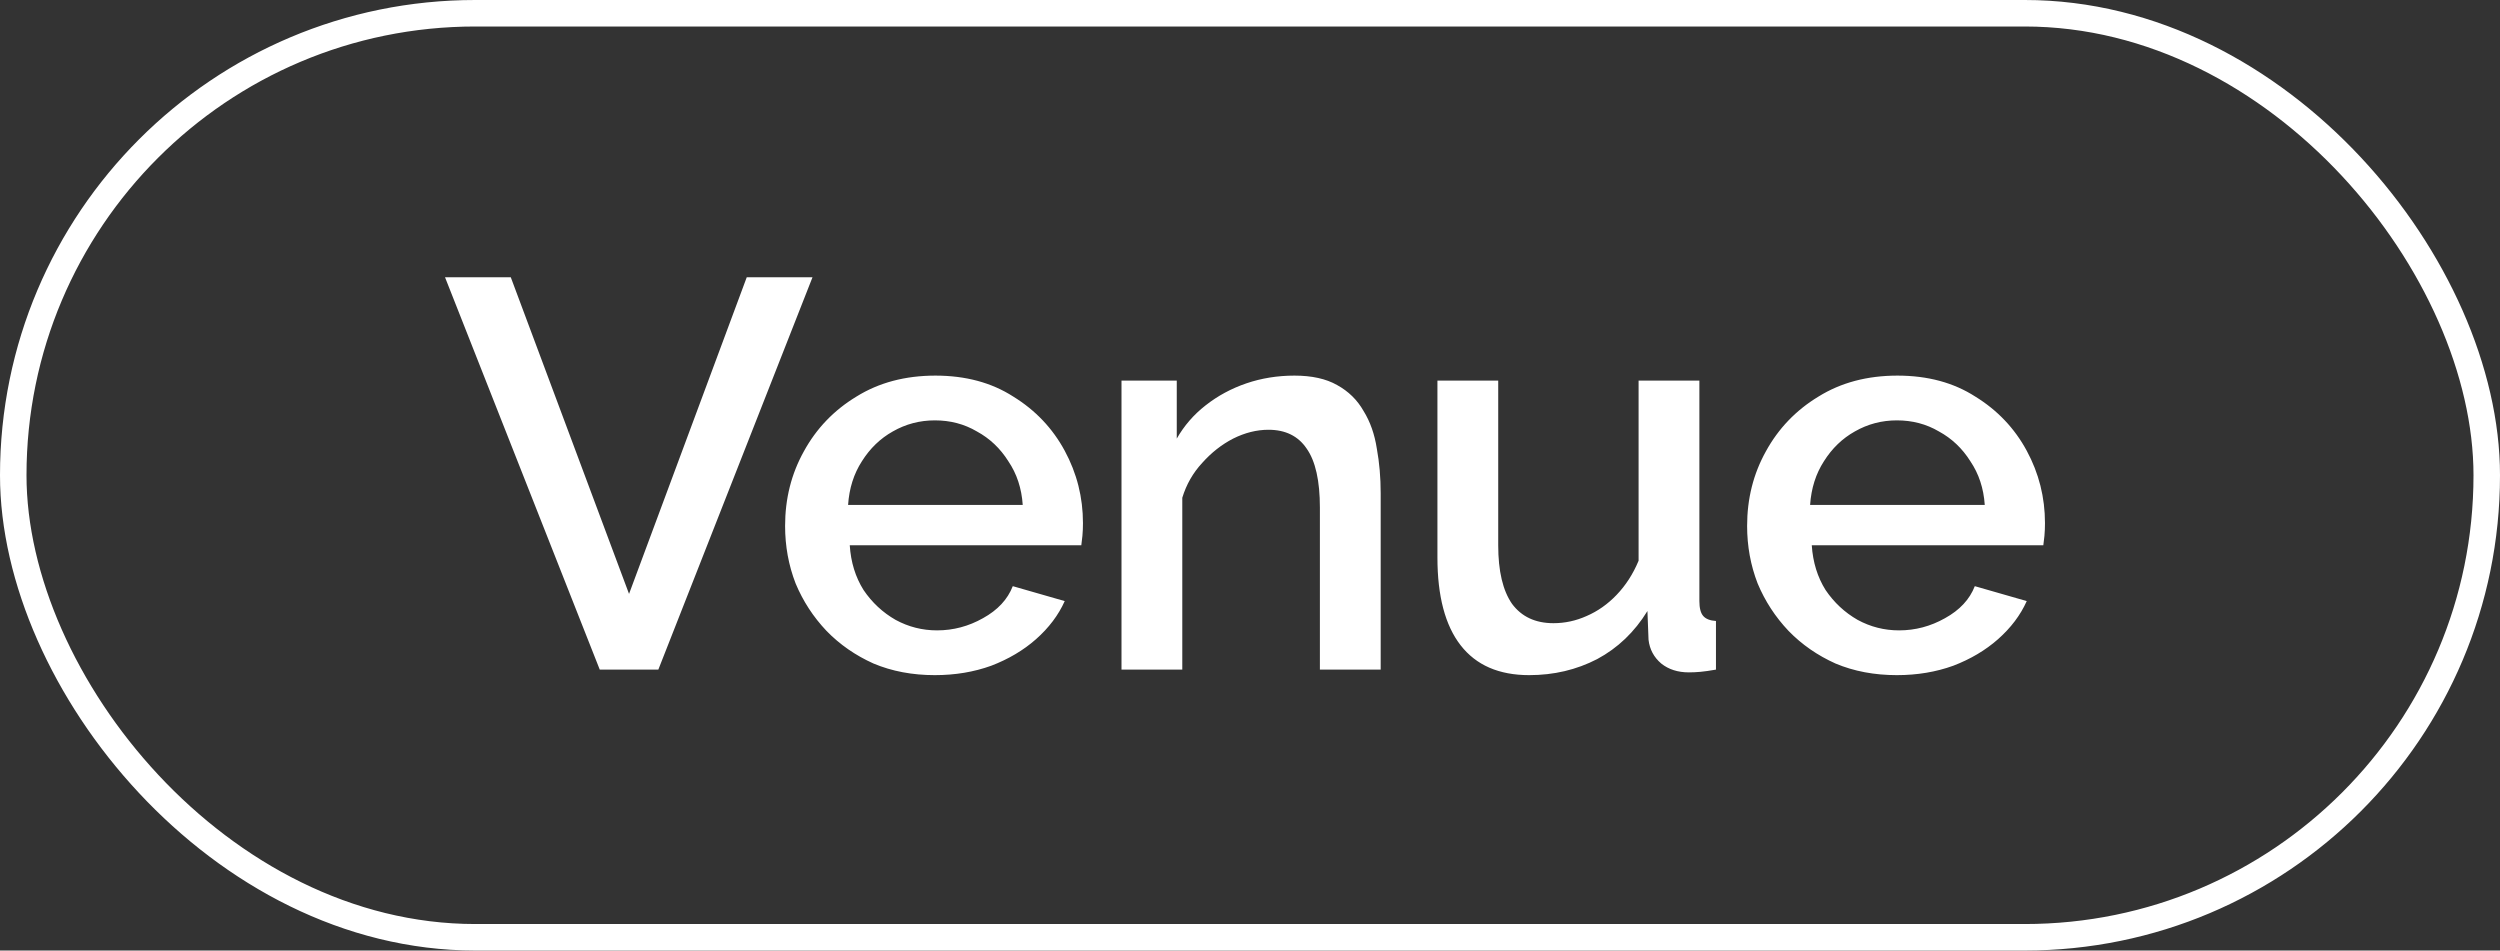
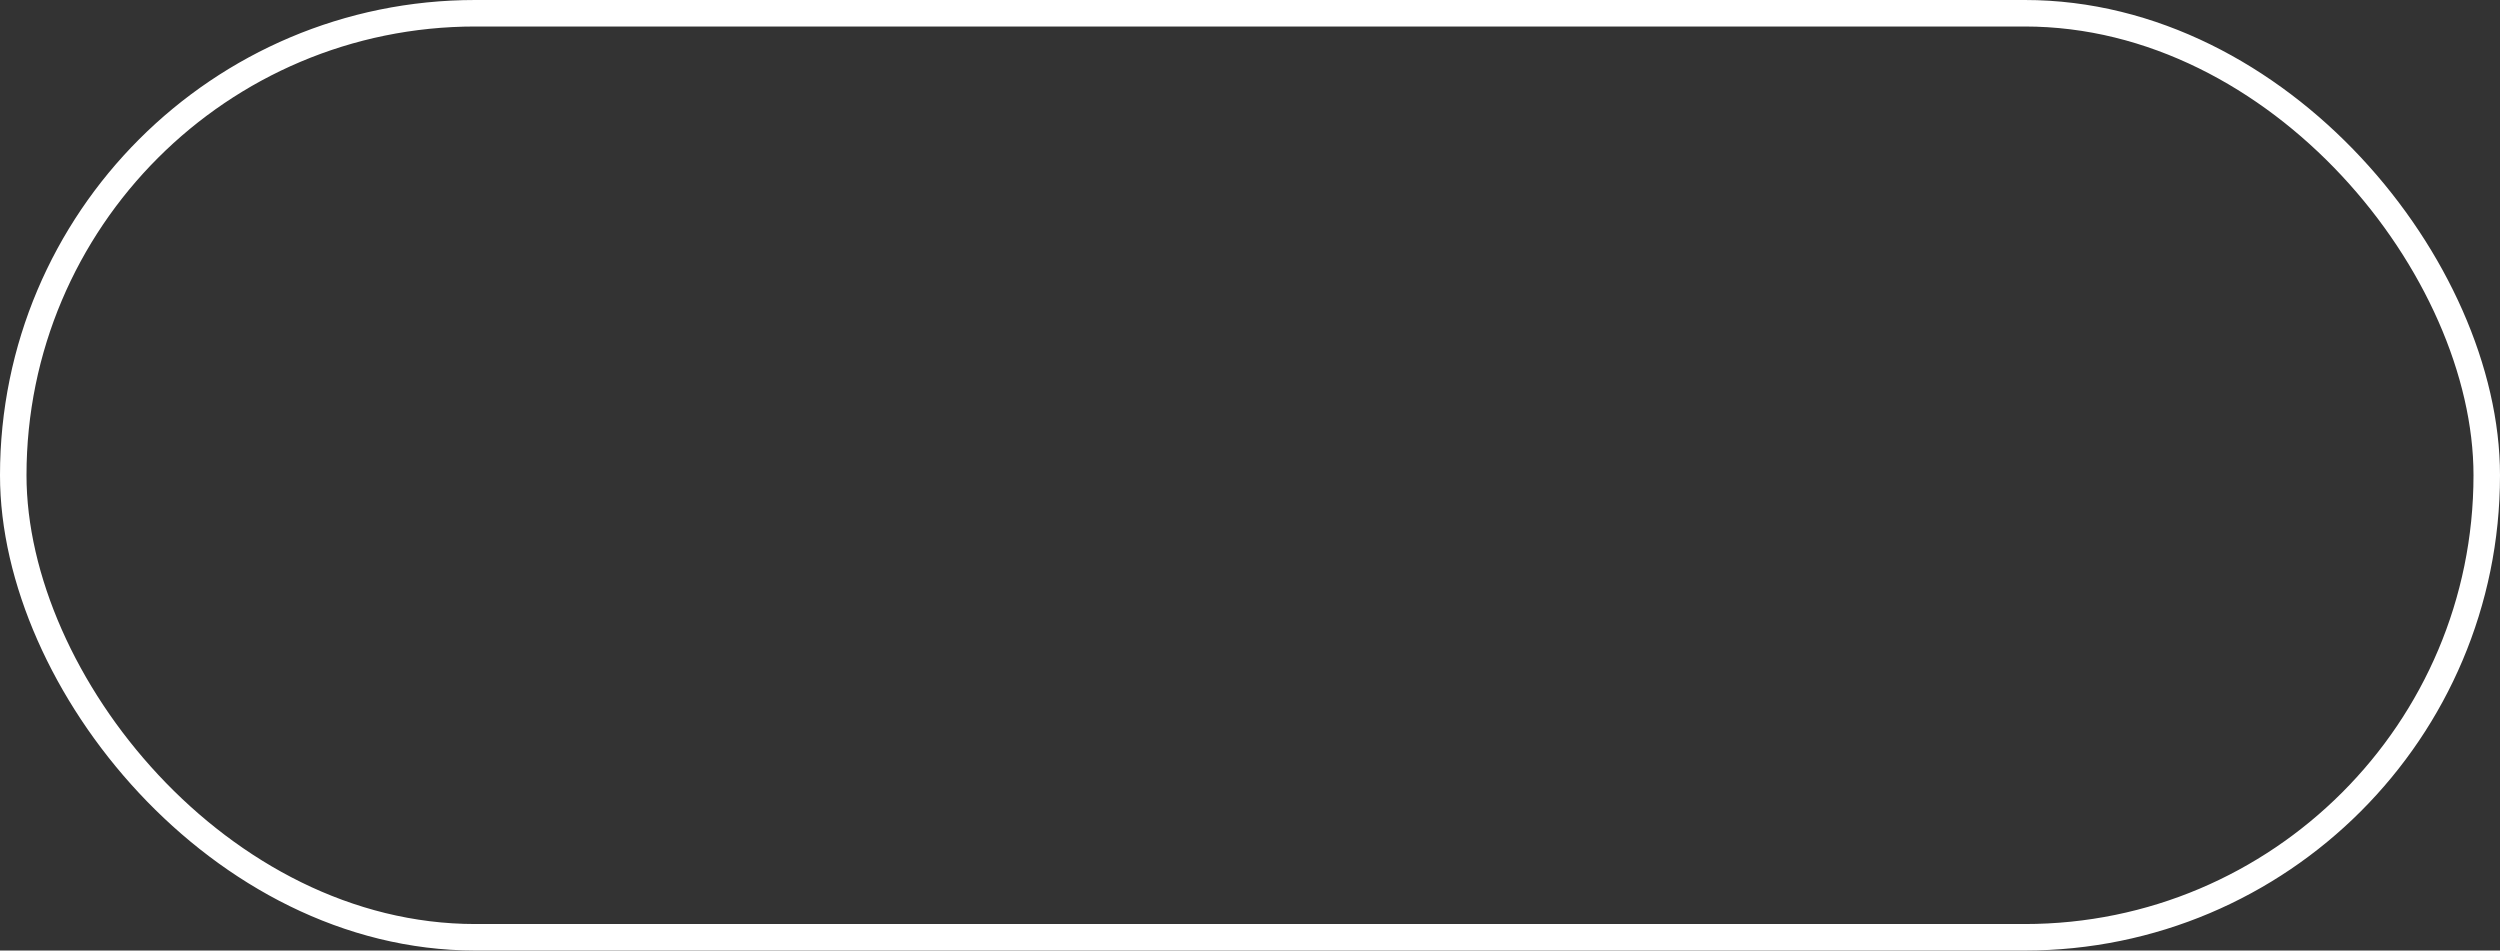
<svg xmlns="http://www.w3.org/2000/svg" width="1415" height="538" viewBox="0 0 1415 538" fill="none">
  <rect x="0" y="0" width="1415" height="538" fill="#333333" stroke="none" />
-   <path d="M289.099 156.917L356.037 336.147L422.662 156.917H459.884L372.615 379H339.459L251.877 156.917H289.099ZM529.129 382.128C516.409 382.128 504.835 379.938 494.409 375.559C484.191 370.972 475.328 364.82 467.821 357.104C460.314 349.18 454.475 340.214 450.305 330.204C446.343 319.986 444.362 309.143 444.362 297.674C444.362 282.243 447.907 268.167 454.997 255.447C462.087 242.518 471.992 232.196 484.712 224.48C497.432 216.556 512.342 212.594 529.442 212.594C546.541 212.594 561.242 216.556 573.545 224.48C586.057 232.196 595.754 242.414 602.635 255.134C609.517 267.854 612.957 281.513 612.957 296.11C612.957 298.612 612.853 301.01 612.645 303.304C612.436 305.389 612.227 307.162 612.019 308.622H480.959C481.584 318.214 484.191 326.659 488.778 333.958C493.575 341.048 499.622 346.678 506.92 350.849C514.219 354.811 522.039 356.792 530.38 356.792C539.555 356.792 548.209 354.498 556.342 349.91C564.683 345.323 570.313 339.275 573.233 331.768L602.635 340.214C599.09 348.138 593.668 355.332 586.37 361.796C579.28 368.052 570.835 373.057 561.034 376.81C551.233 380.355 540.598 382.128 529.129 382.128ZM480.02 285.788H578.863C578.237 276.404 575.526 268.167 570.73 261.077C566.143 253.778 560.2 248.148 552.901 244.186C545.811 240.016 537.887 237.93 529.129 237.93C520.579 237.93 512.655 240.016 505.356 244.186C498.267 248.148 492.428 253.778 487.84 261.077C483.252 268.167 480.646 276.404 480.02 285.788ZM781.467 379H747.06V287.352C747.06 272.129 744.558 260.973 739.553 253.883C734.757 246.793 727.563 243.248 717.97 243.248C711.297 243.248 704.624 244.916 697.952 248.252C691.487 251.589 685.648 256.177 680.435 262.015C675.222 267.646 671.468 274.214 669.175 281.721V379H634.767V215.409H666.047V248.252C670.217 240.954 675.639 234.698 682.312 229.485C689.193 224.063 696.909 219.893 705.459 216.973C714.008 214.054 723.079 212.594 732.672 212.594C742.472 212.594 750.501 214.367 756.757 217.912C763.221 221.457 768.226 226.357 771.771 232.613C775.524 238.66 778.027 245.75 779.278 253.883C780.737 261.807 781.467 270.252 781.467 279.219V379ZM813.585 315.503V215.409H847.992V308.622C847.992 323.219 850.599 334.271 855.812 341.778C861.234 349.076 869.053 352.725 879.271 352.725C885.736 352.725 891.992 351.37 898.039 348.659C904.295 345.948 909.925 341.986 914.93 336.773C920.143 331.351 924.314 324.887 927.441 317.38V215.409H961.849V340.214C961.849 344.176 962.579 346.991 964.038 348.659C965.498 350.327 967.896 351.266 971.233 351.474V379C967.688 379.626 964.768 380.043 962.474 380.251C960.18 380.46 957.991 380.564 955.906 380.564C949.65 380.564 944.437 378.896 940.266 375.559C936.095 372.014 933.697 367.531 933.072 362.109L932.446 345.844C925.148 357.73 915.66 366.801 903.982 373.057C892.304 379.104 879.48 382.128 865.508 382.128C848.409 382.128 835.48 376.498 826.722 365.237C817.964 353.977 813.585 337.399 813.585 315.503ZM1073.63 382.128C1060.91 382.128 1049.34 379.938 1038.91 375.559C1028.7 370.972 1019.83 364.82 1012.33 357.104C1004.82 349.18 998.98 340.214 994.809 330.204C990.847 319.986 988.866 309.143 988.866 297.674C988.866 282.243 992.411 268.167 999.501 255.447C1006.59 242.518 1016.5 232.196 1029.22 224.48C1041.94 216.556 1056.85 212.594 1073.95 212.594C1091.05 212.594 1105.75 216.556 1118.05 224.48C1130.56 232.196 1140.26 242.414 1147.14 255.134C1154.02 267.854 1157.46 281.513 1157.46 296.11C1157.46 298.612 1157.36 301.01 1157.15 303.304C1156.94 305.389 1156.73 307.162 1156.52 308.622H1025.46C1026.09 318.214 1028.7 326.659 1033.28 333.958C1038.08 341.048 1044.13 346.678 1051.42 350.849C1058.72 354.811 1066.54 356.792 1074.88 356.792C1084.06 356.792 1092.71 354.498 1100.85 349.91C1109.19 345.323 1114.82 339.275 1117.74 331.768L1147.14 340.214C1143.59 348.138 1138.17 355.332 1130.87 361.796C1123.78 368.052 1115.34 373.057 1105.54 376.81C1095.74 380.355 1085.1 382.128 1073.63 382.128ZM1024.52 285.788H1123.37C1122.74 276.404 1120.03 268.167 1115.23 261.077C1110.65 253.778 1104.7 248.148 1097.41 244.186C1090.32 240.016 1082.39 237.93 1073.63 237.93C1065.08 237.93 1057.16 240.016 1049.86 244.186C1042.77 248.148 1036.93 253.778 1032.34 261.077C1027.76 268.167 1025.15 276.404 1024.52 285.788Z" fill="white" />
  <rect x="7.5" y="7.5" width="1400" height="523" rx="261.5" stroke="white" stroke-width="15" />
</svg>